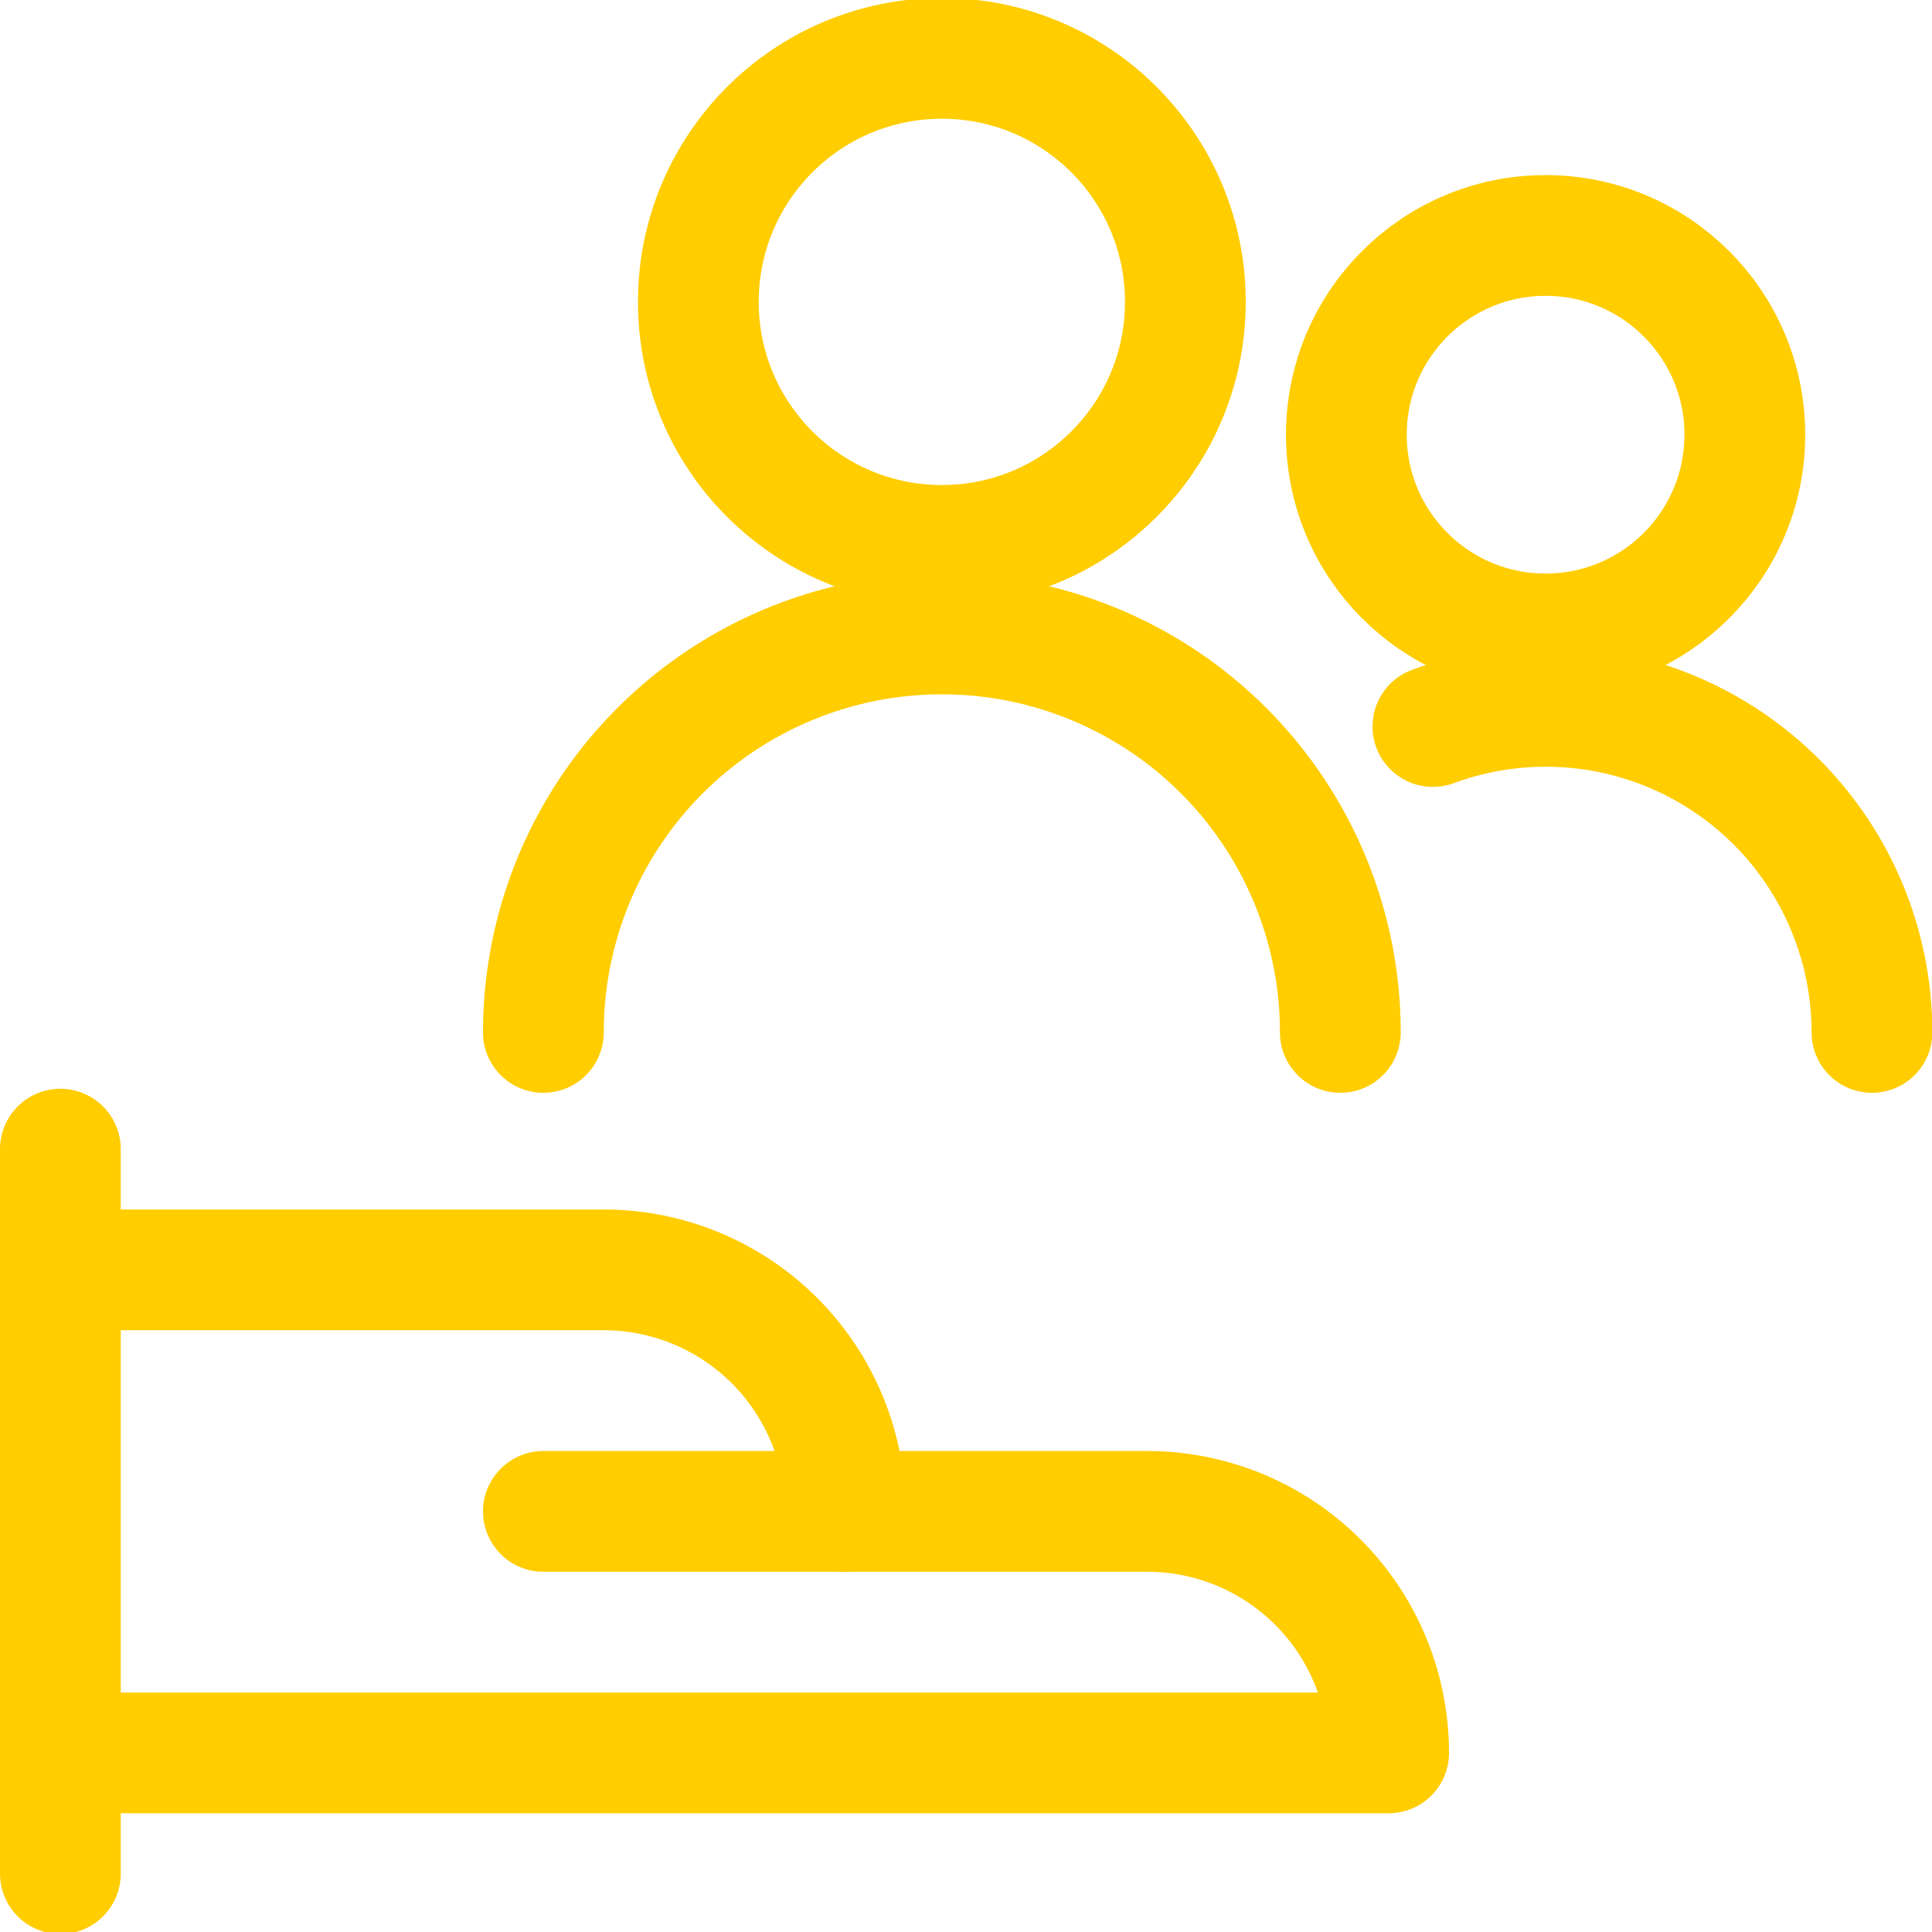
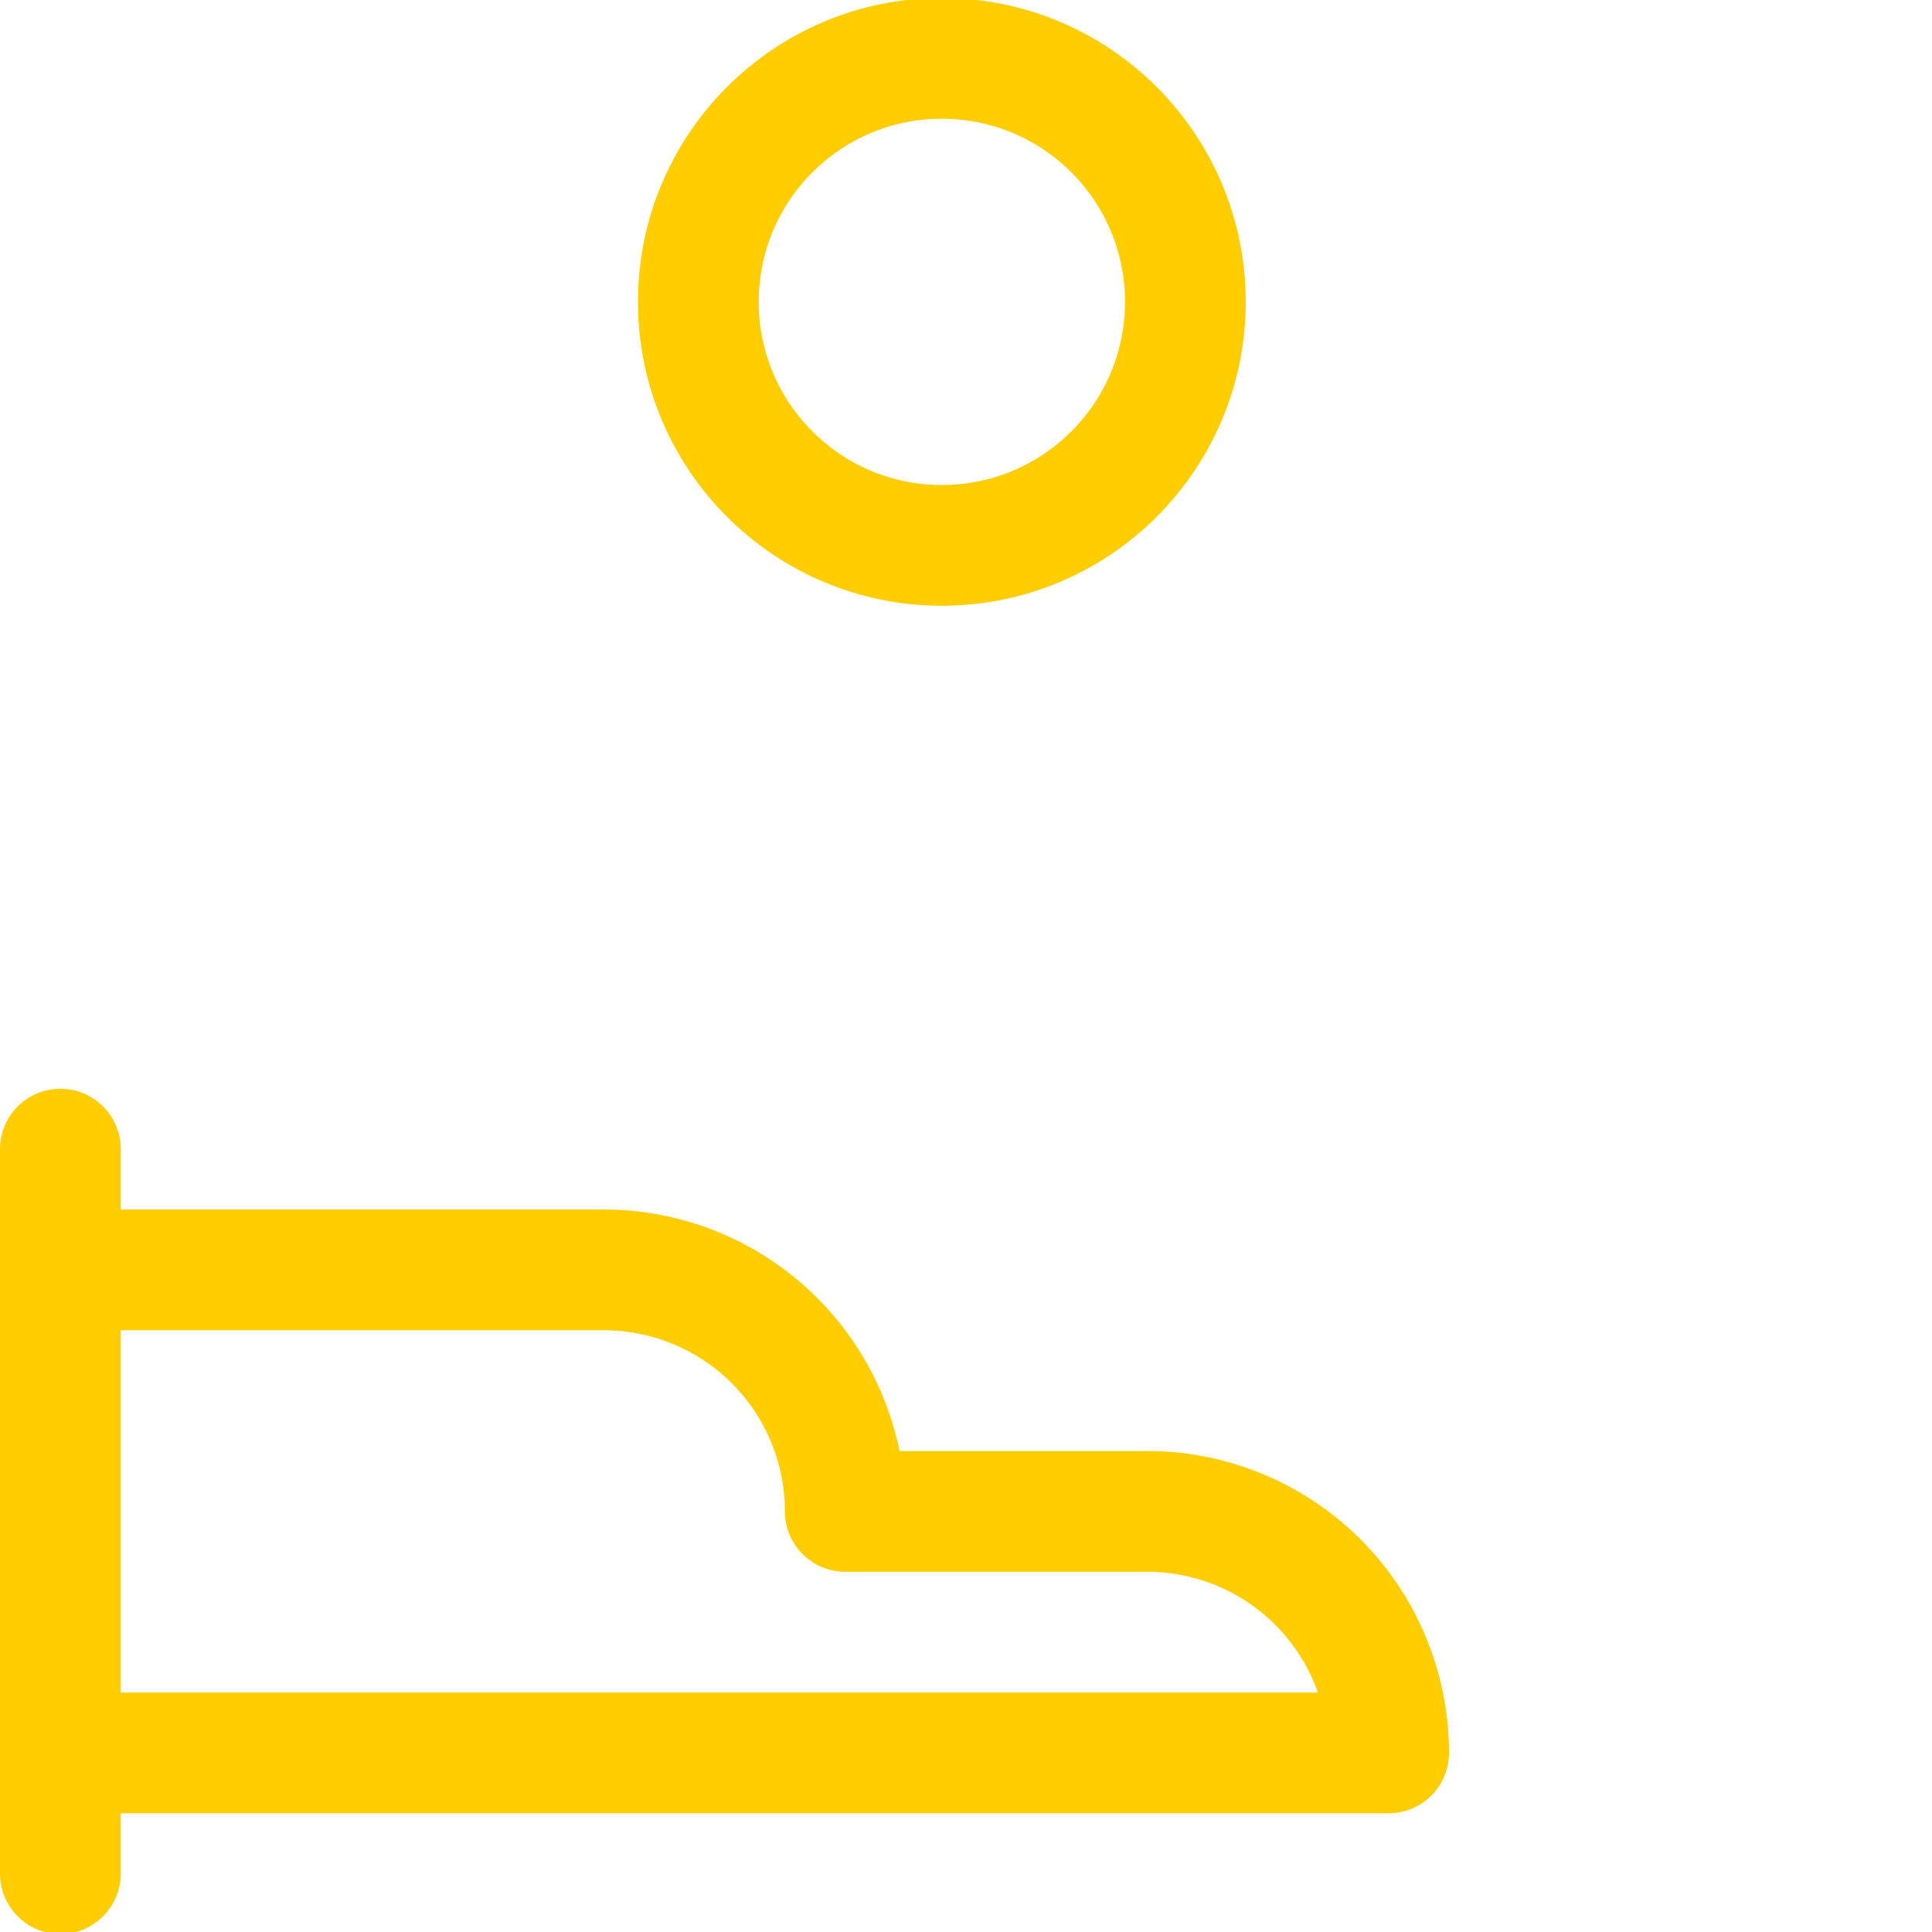
<svg xmlns="http://www.w3.org/2000/svg" viewBox="0 0 24 24" stroke-width="1.5px">
  <defs />
  <title>patient-care</title>
  <line x1="0.75" y1="14.275" x2="0.75" y2="23.275" fill="none" stroke="#FFCD00" stroke-linecap="round" stroke-linejoin="round" />
  <path d="M.75,21.775h16.5a3,3,0,0,0-3-3H10.5a3,3,0,0,0-3-3H.75" fill="none" stroke="#FFCD00" stroke-linecap="round" stroke-linejoin="round" />
-   <line x1="6.75" y1="18.775" x2="10.5" y2="18.775" fill="none" stroke="#FFCD00" stroke-linecap="round" stroke-linejoin="round" />
  <circle cx="11.7" cy="3.75" r="3.025" fill="none" stroke="#FFCD00" stroke-linecap="round" stroke-linejoin="round" />
-   <path d="M6.75,12.825a4.95,4.95,0,0,1,9.9,0" fill="none" stroke="#FFCD00" stroke-linecap="round" stroke-linejoin="round" />
-   <circle cx="19.2" cy="5.4" r="2.475" fill="none" stroke="#FFCD00" stroke-linecap="round" stroke-linejoin="round" />
-   <path d="M17.8,9.025a4.052,4.052,0,0,1,5.454,3.8" fill="none" stroke="#FFCD00" stroke-linecap="round" stroke-linejoin="round" />
</svg>